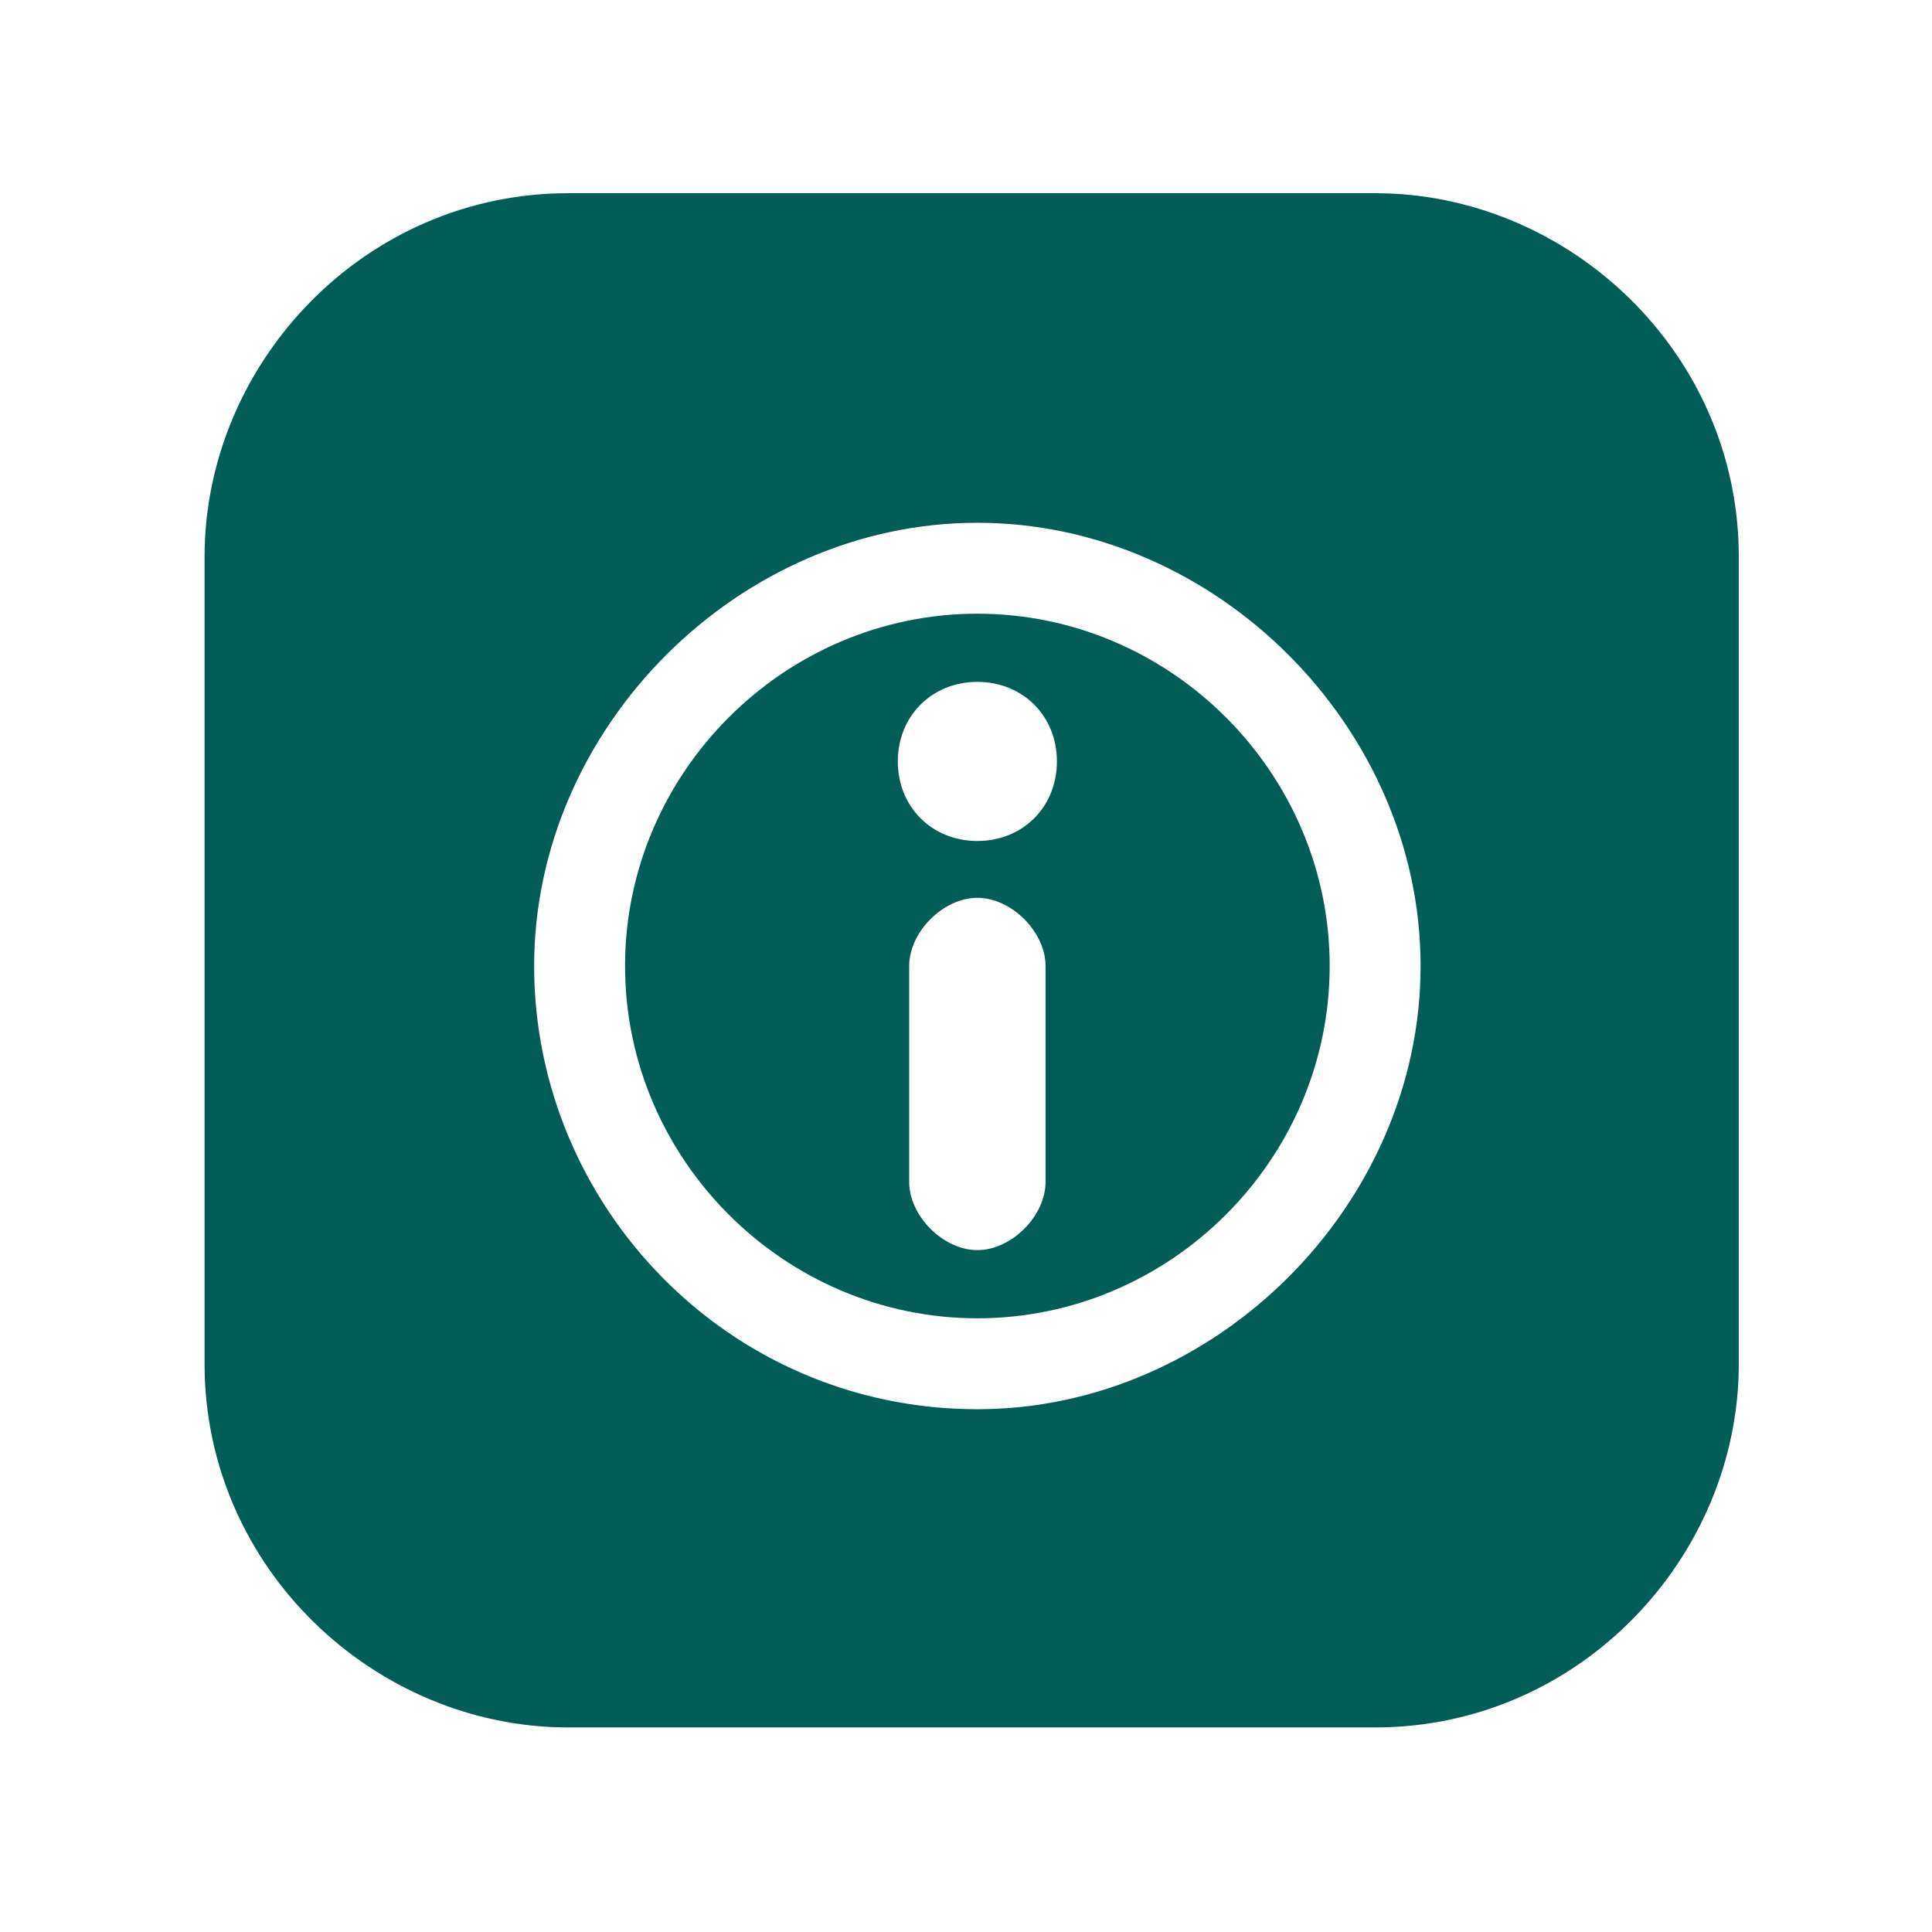
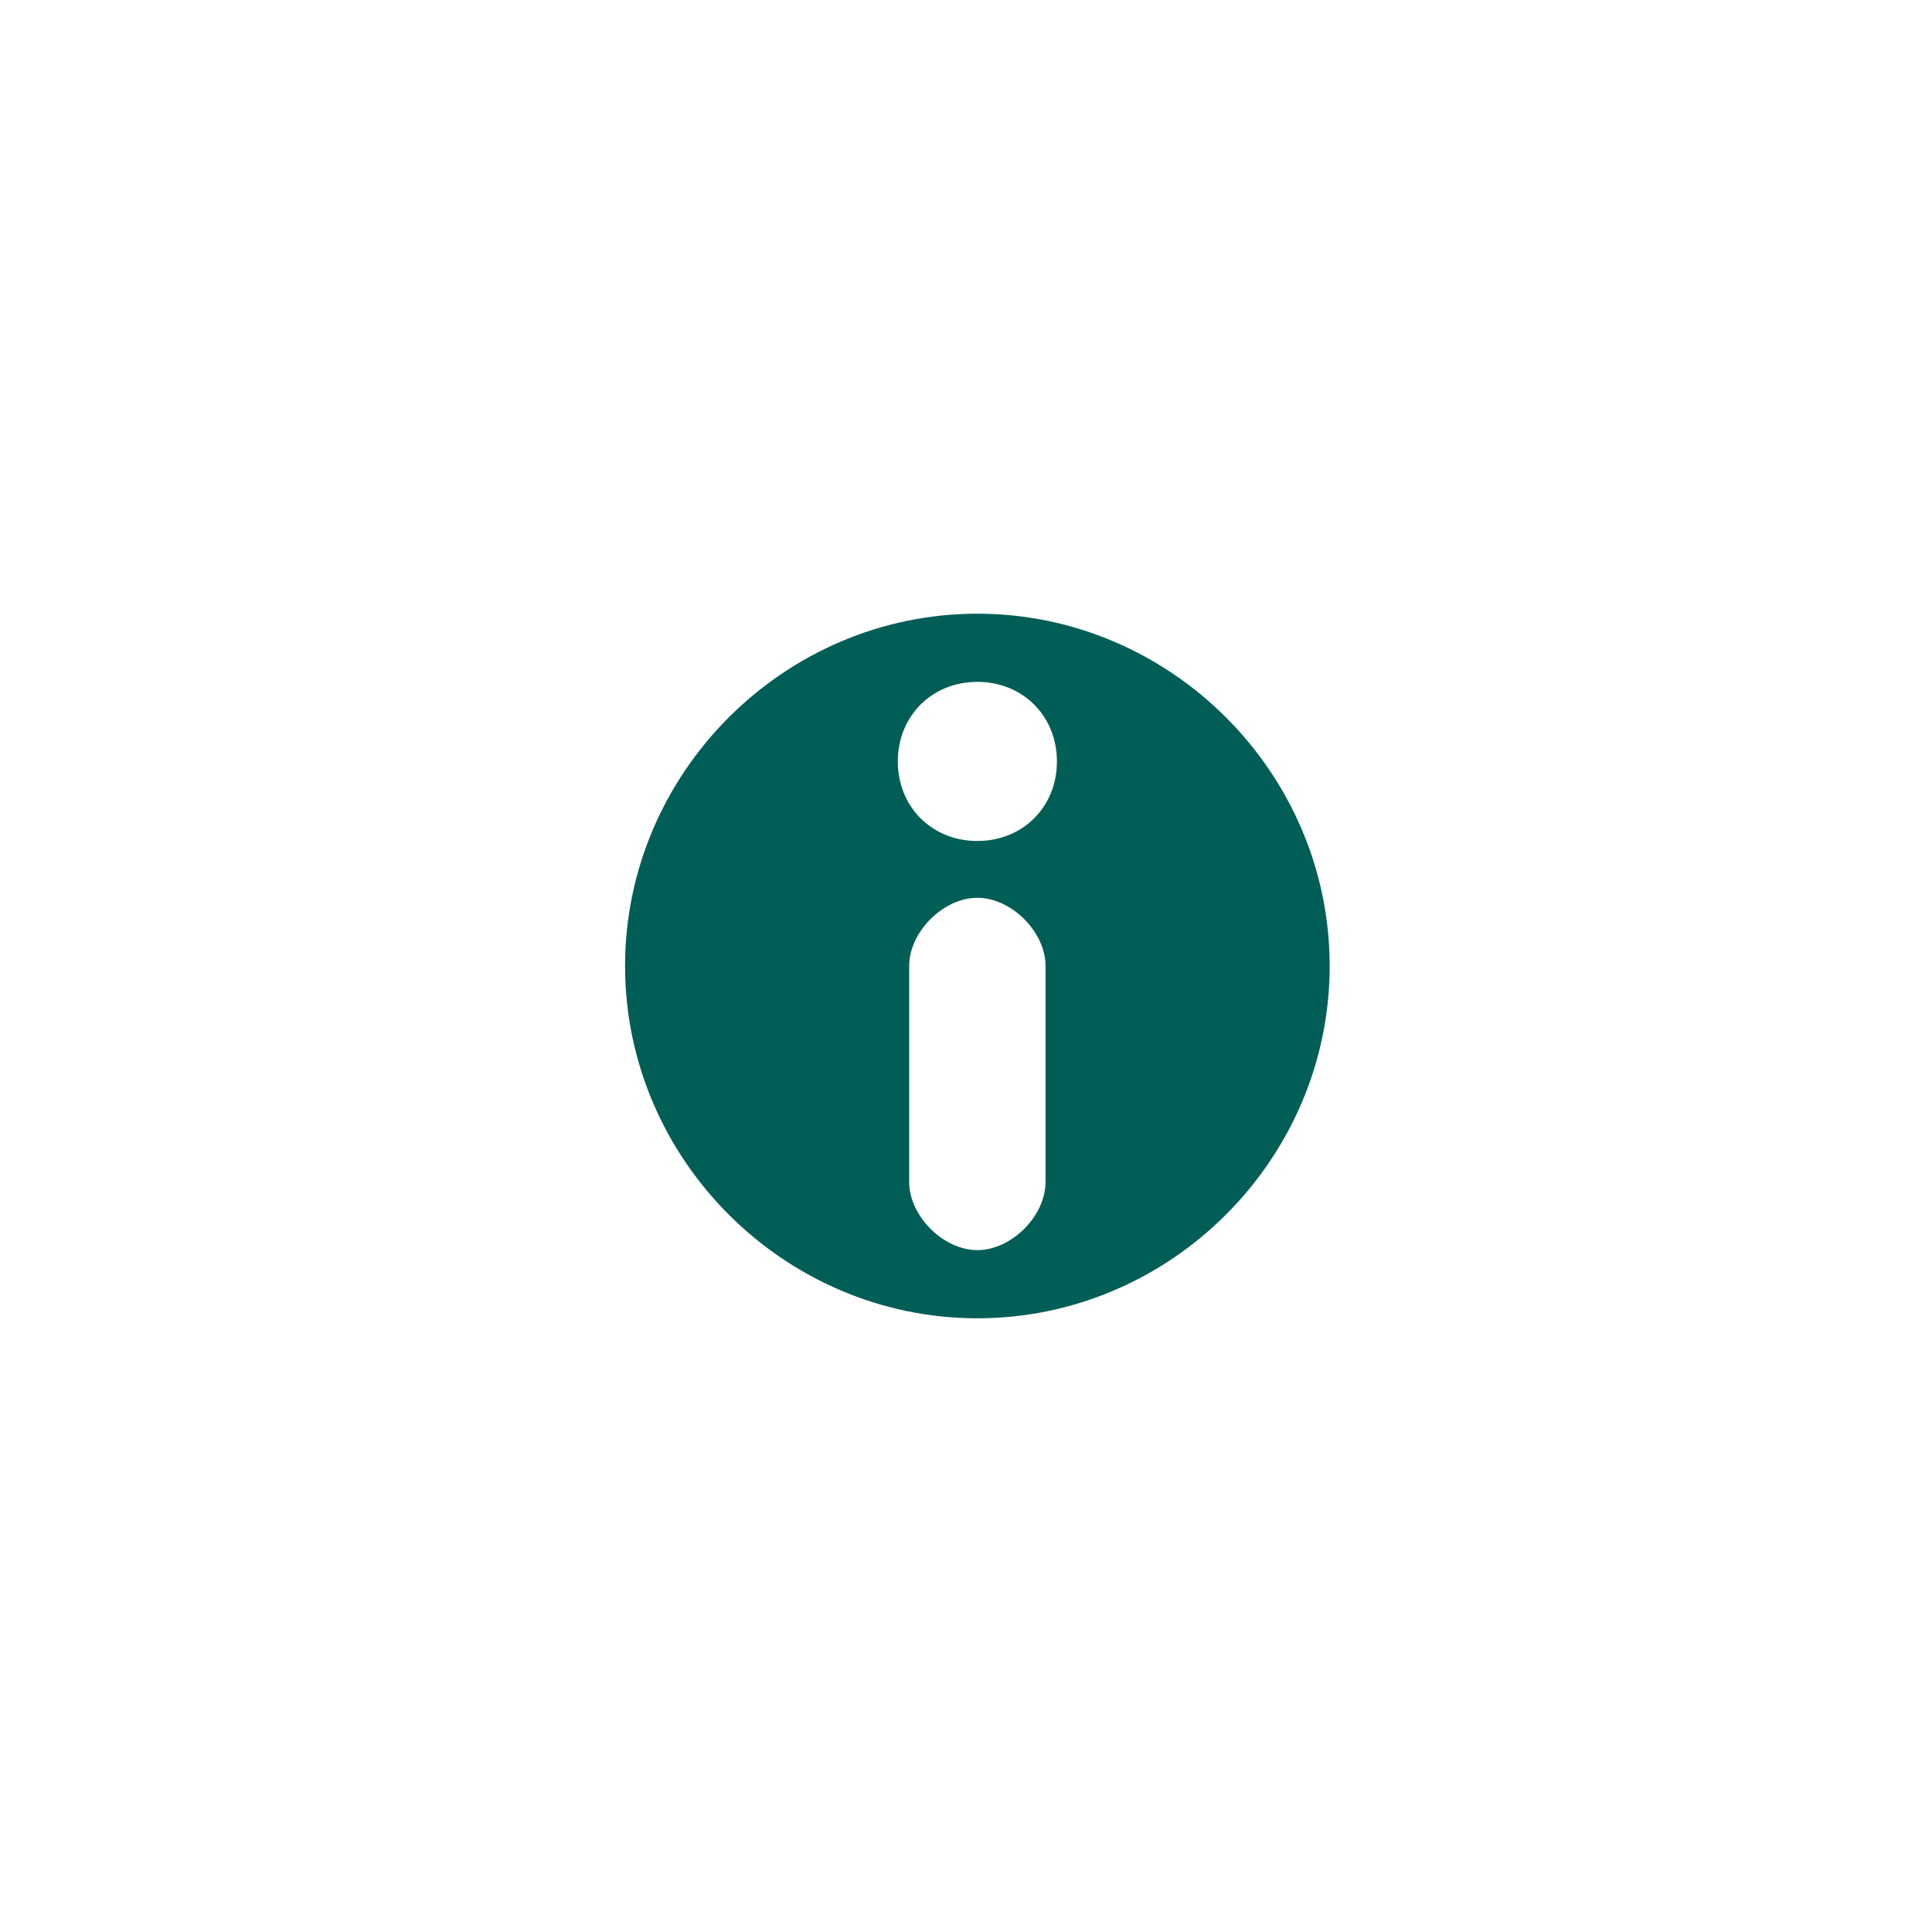
<svg xmlns="http://www.w3.org/2000/svg" id="Vrstva_1" version="1.1" viewBox="0 0 17 17">
  <path d="M8.6,5.4c-1.7,0-3.1,1.4-3.1,3.1s1.4,3.1,3.1,3.1,3.1-1.4,3.1-3.1-1.4-3.1-3.1-3.1ZM9.2,10.4c0,.3-.3.6-.6.6s-.6-.3-.6-.6v-1.9c0-.3.3-.6.6-.6s.6.3.6.6v1.9ZM8.6,7.4c-.4,0-.7-.3-.7-.7s.3-.7.7-.7.7.3.7.7-.3.7-.7.7Z" fill="#015e56" fill-rule="evenodd" />
-   <path d="M12.1,1.7h-7.1c-1.8,0-3.2,1.5-3.2,3.2v7.1c0,1.8,1.5,3.2,3.2,3.2h7.1c1.8,0,3.2-1.5,3.2-3.2v-7.1c0-1.8-1.5-3.2-3.2-3.2ZM8.6,12.4c-2.2,0-3.9-1.8-3.9-3.9s1.8-3.9,3.9-3.9,3.9,1.8,3.9,3.9-1.8,3.9-3.9,3.9Z" fill="#015e56" fill-rule="evenodd" />
</svg>